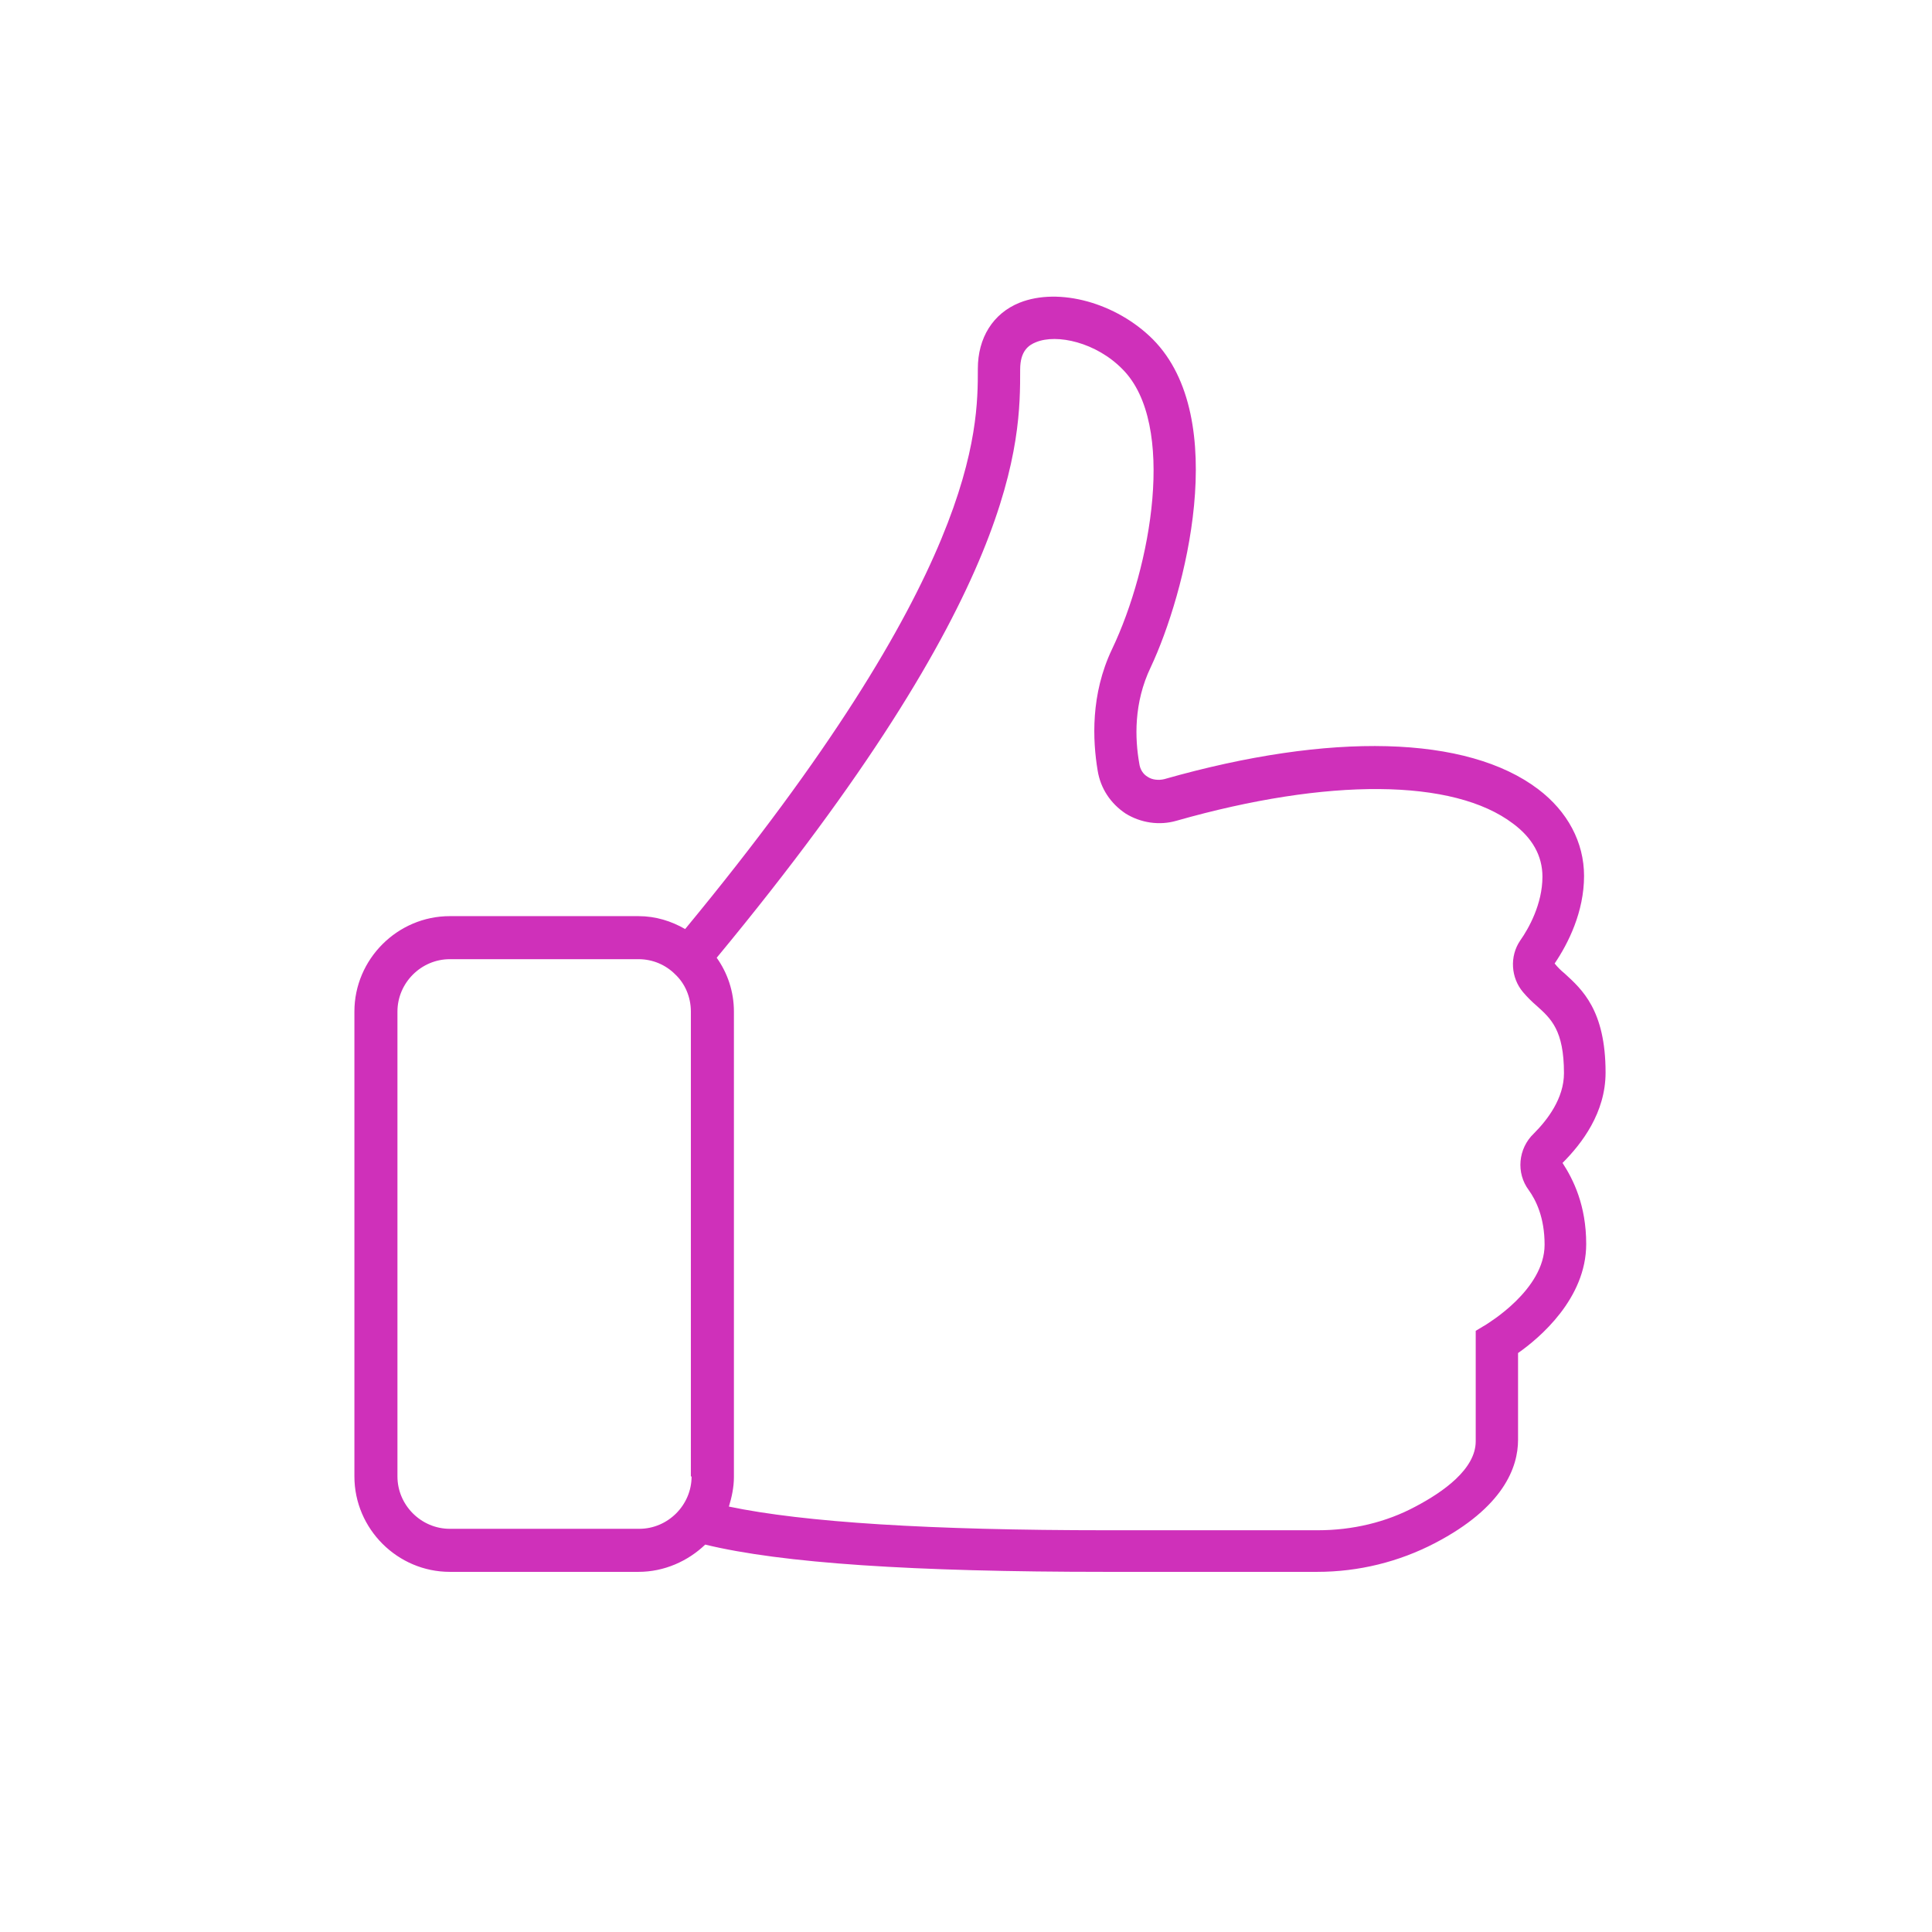
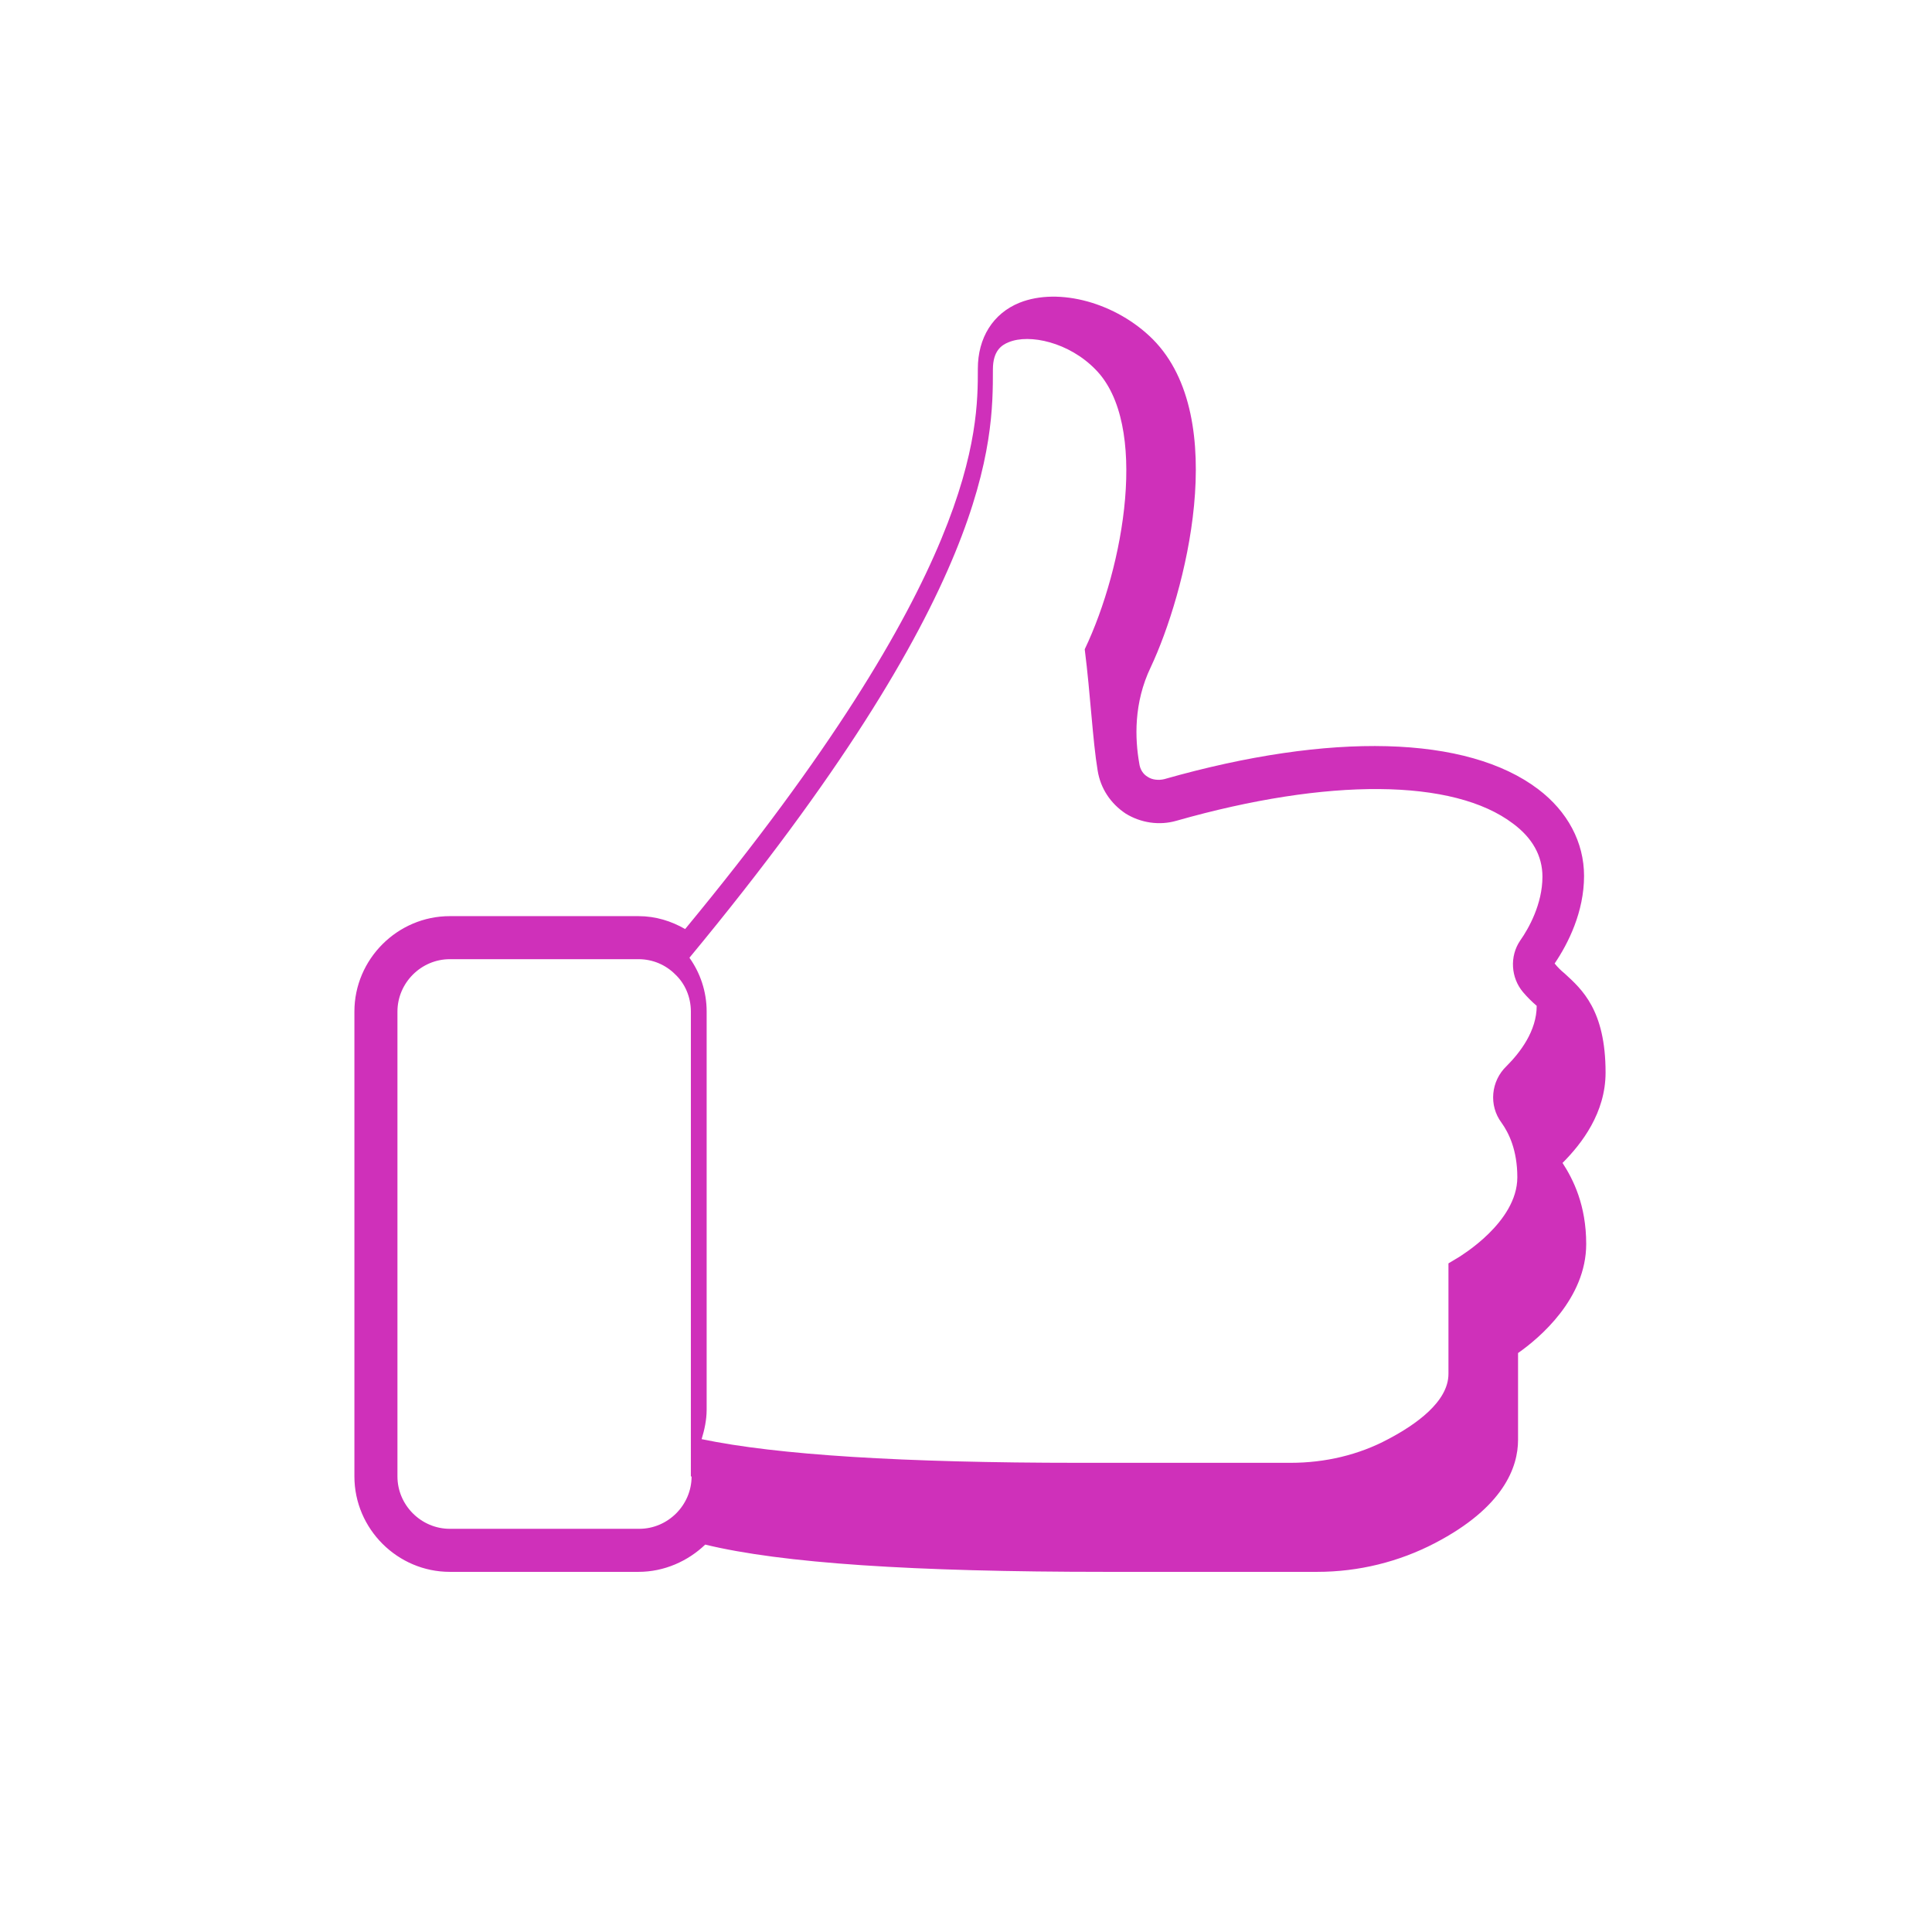
<svg xmlns="http://www.w3.org/2000/svg" version="1.1" id="Layer_1" x="0px" y="0px" viewBox="0 0 269.3 269.3" style="enable-background:new 0 0 269.3 269.3;" xml:space="preserve">
  <style type="text/css">
	.st0{fill:none;stroke:#CF30BA;stroke-width:5;stroke-linecap:round;stroke-linejoin:round;stroke-miterlimit:10;}
	.st1{fill:#CF30BA;}
</style>
-   <path class="st1" d="M160.7,47.3c-5.1-5.1-13.1-7.3-18.6-5.1c-3.7,1.5-5.8,4.9-5.8,9.2c0,8.6,0,28.7-40.8,78.1  c-1.9-1.1-4.1-1.8-6.5-1.8H62.7c-7.3,0-13.3,6-13.3,13.3v64.8c0,7.3,6,13.3,13.3,13.3H89c3.6,0,6.9-1.5,9.3-3.8  c10.7,2.6,29,3.8,55.8,3.8h29.5c5.8,0,11.4-1.4,16.4-4c9.6-5,11.6-10.6,11.6-14.4v-12.1c3-2.1,9.5-7.6,9.5-15.2  c0-5.4-1.8-9-3.3-11.3c2.7-2.7,6-7,6-12.6c0-8.7-3.3-11.6-5.7-13.8c-0.5-0.4-1-0.9-1.4-1.4c1.9-2.8,4.1-7.2,4.1-12.2  c0-4.7-2.3-9-6.4-12.1c-9.9-7.5-28.9-8-52.1-1.4c-0.8,0.2-1.7,0.1-2.3-0.3c-0.7-0.4-1.1-1.1-1.2-1.9c-0.6-3.4-0.8-8.4,1.6-13.4  C165.2,82.8,171.6,58.3,160.7,47.3z M96.4,205.8c0,4-3.3,7.3-7.3,7.3H62.7c-4,0-7.3-3.3-7.3-7.3V141c0-4,3.3-7.3,7.3-7.3H89  c2,0,3.8,0.8,5.1,2.1c0,0,0,0,0,0c0,0,0,0,0,0c1.4,1.3,2.2,3.2,2.2,5.2V205.8z M153,107.4c0.4,2.5,1.8,4.6,3.9,6  c2.1,1.3,4.7,1.7,7.1,1c21.1-6,38.6-5.9,46.9,0.4c2.7,2,4.1,4.5,4.1,7.4c0,3.8-1.9,7.2-3.1,8.9c-1.5,2.2-1.3,5.2,0.4,7.2  c0.6,0.7,1.2,1.3,1.9,1.9c2,1.8,3.8,3.4,3.8,9.4c0,3.5-2.3,6.5-4.2,8.4c-2.2,2.1-2.5,5.5-0.7,7.9c1,1.4,2.2,3.8,2.2,7.6  c0,6.3-8,11-8.1,11.1l-1.5,0.9v15.4c0,3.9-4.6,7.1-8.4,9.1c-4.1,2.2-8.8,3.3-13.6,3.3h-29.5c-24.5,0-42.1-1.1-52.6-3.3  c0.4-1.3,0.7-2.7,0.7-4.1V141c0-2.8-0.9-5.4-2.4-7.5c42.3-51.1,42.3-72,42.3-82c0-2.6,1.2-3.4,2.2-3.8c2.9-1.2,8.4,0,12.1,3.8  c7.5,7.6,4,27.5-1.5,39C152,96.8,152.3,103.2,153,107.4z" />
+   <path class="st1" d="M160.7,47.3c-5.1-5.1-13.1-7.3-18.6-5.1c-3.7,1.5-5.8,4.9-5.8,9.2c0,8.6,0,28.7-40.8,78.1  c-1.9-1.1-4.1-1.8-6.5-1.8H62.7c-7.3,0-13.3,6-13.3,13.3v64.8c0,7.3,6,13.3,13.3,13.3H89c3.6,0,6.9-1.5,9.3-3.8  c10.7,2.6,29,3.8,55.8,3.8h29.5c5.8,0,11.4-1.4,16.4-4c9.6-5,11.6-10.6,11.6-14.4v-12.1c3-2.1,9.5-7.6,9.5-15.2  c0-5.4-1.8-9-3.3-11.3c2.7-2.7,6-7,6-12.6c0-8.7-3.3-11.6-5.7-13.8c-0.5-0.4-1-0.9-1.4-1.4c1.9-2.8,4.1-7.2,4.1-12.2  c0-4.7-2.3-9-6.4-12.1c-9.9-7.5-28.9-8-52.1-1.4c-0.8,0.2-1.7,0.1-2.3-0.3c-0.7-0.4-1.1-1.1-1.2-1.9c-0.6-3.4-0.8-8.4,1.6-13.4  C165.2,82.8,171.6,58.3,160.7,47.3z M96.4,205.8c0,4-3.3,7.3-7.3,7.3H62.7c-4,0-7.3-3.3-7.3-7.3V141c0-4,3.3-7.3,7.3-7.3H89  c2,0,3.8,0.8,5.1,2.1c0,0,0,0,0,0c0,0,0,0,0,0c1.4,1.3,2.2,3.2,2.2,5.2V205.8z M153,107.4c0.4,2.5,1.8,4.6,3.9,6  c2.1,1.3,4.7,1.7,7.1,1c21.1-6,38.6-5.9,46.9,0.4c2.7,2,4.1,4.5,4.1,7.4c0,3.8-1.9,7.2-3.1,8.9c-1.5,2.2-1.3,5.2,0.4,7.2  c0.6,0.7,1.2,1.3,1.9,1.9c0,3.5-2.3,6.5-4.2,8.4c-2.2,2.1-2.5,5.5-0.7,7.9c1,1.4,2.2,3.8,2.2,7.6  c0,6.3-8,11-8.1,11.1l-1.5,0.9v15.4c0,3.9-4.6,7.1-8.4,9.1c-4.1,2.2-8.8,3.3-13.6,3.3h-29.5c-24.5,0-42.1-1.1-52.6-3.3  c0.4-1.3,0.7-2.7,0.7-4.1V141c0-2.8-0.9-5.4-2.4-7.5c42.3-51.1,42.3-72,42.3-82c0-2.6,1.2-3.4,2.2-3.8c2.9-1.2,8.4,0,12.1,3.8  c7.5,7.6,4,27.5-1.5,39C152,96.8,152.3,103.2,153,107.4z" />
</svg>